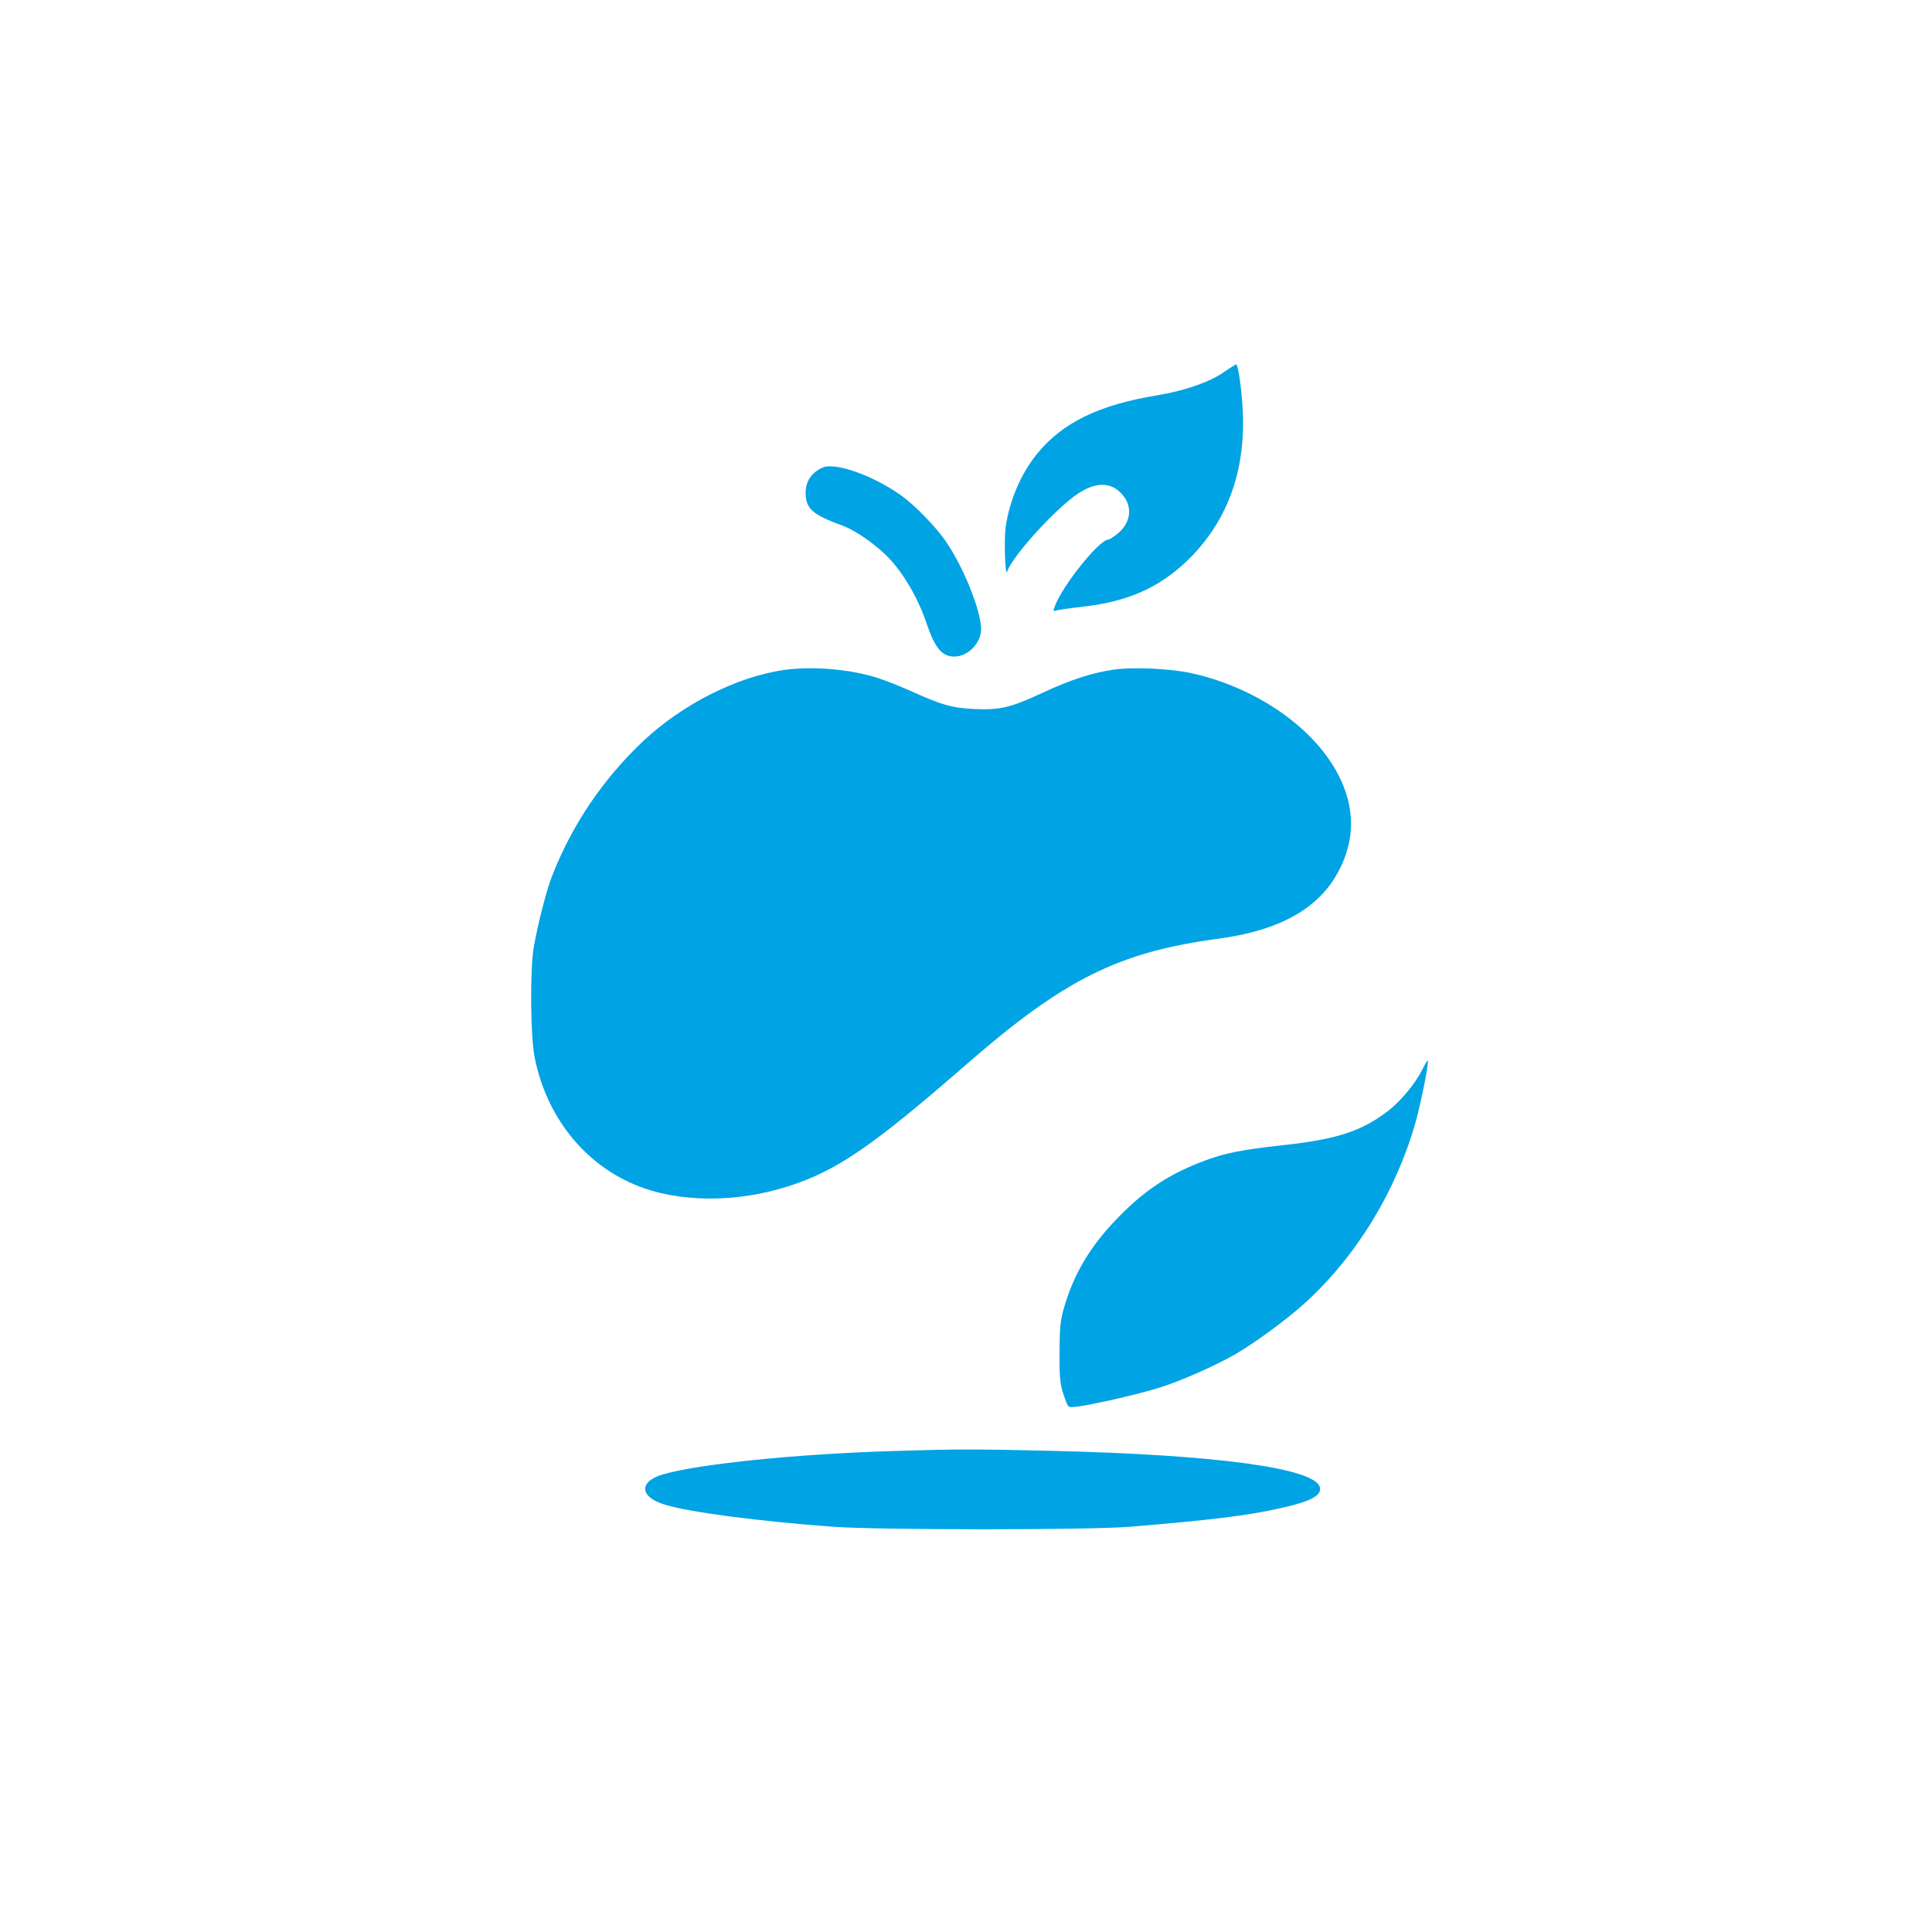
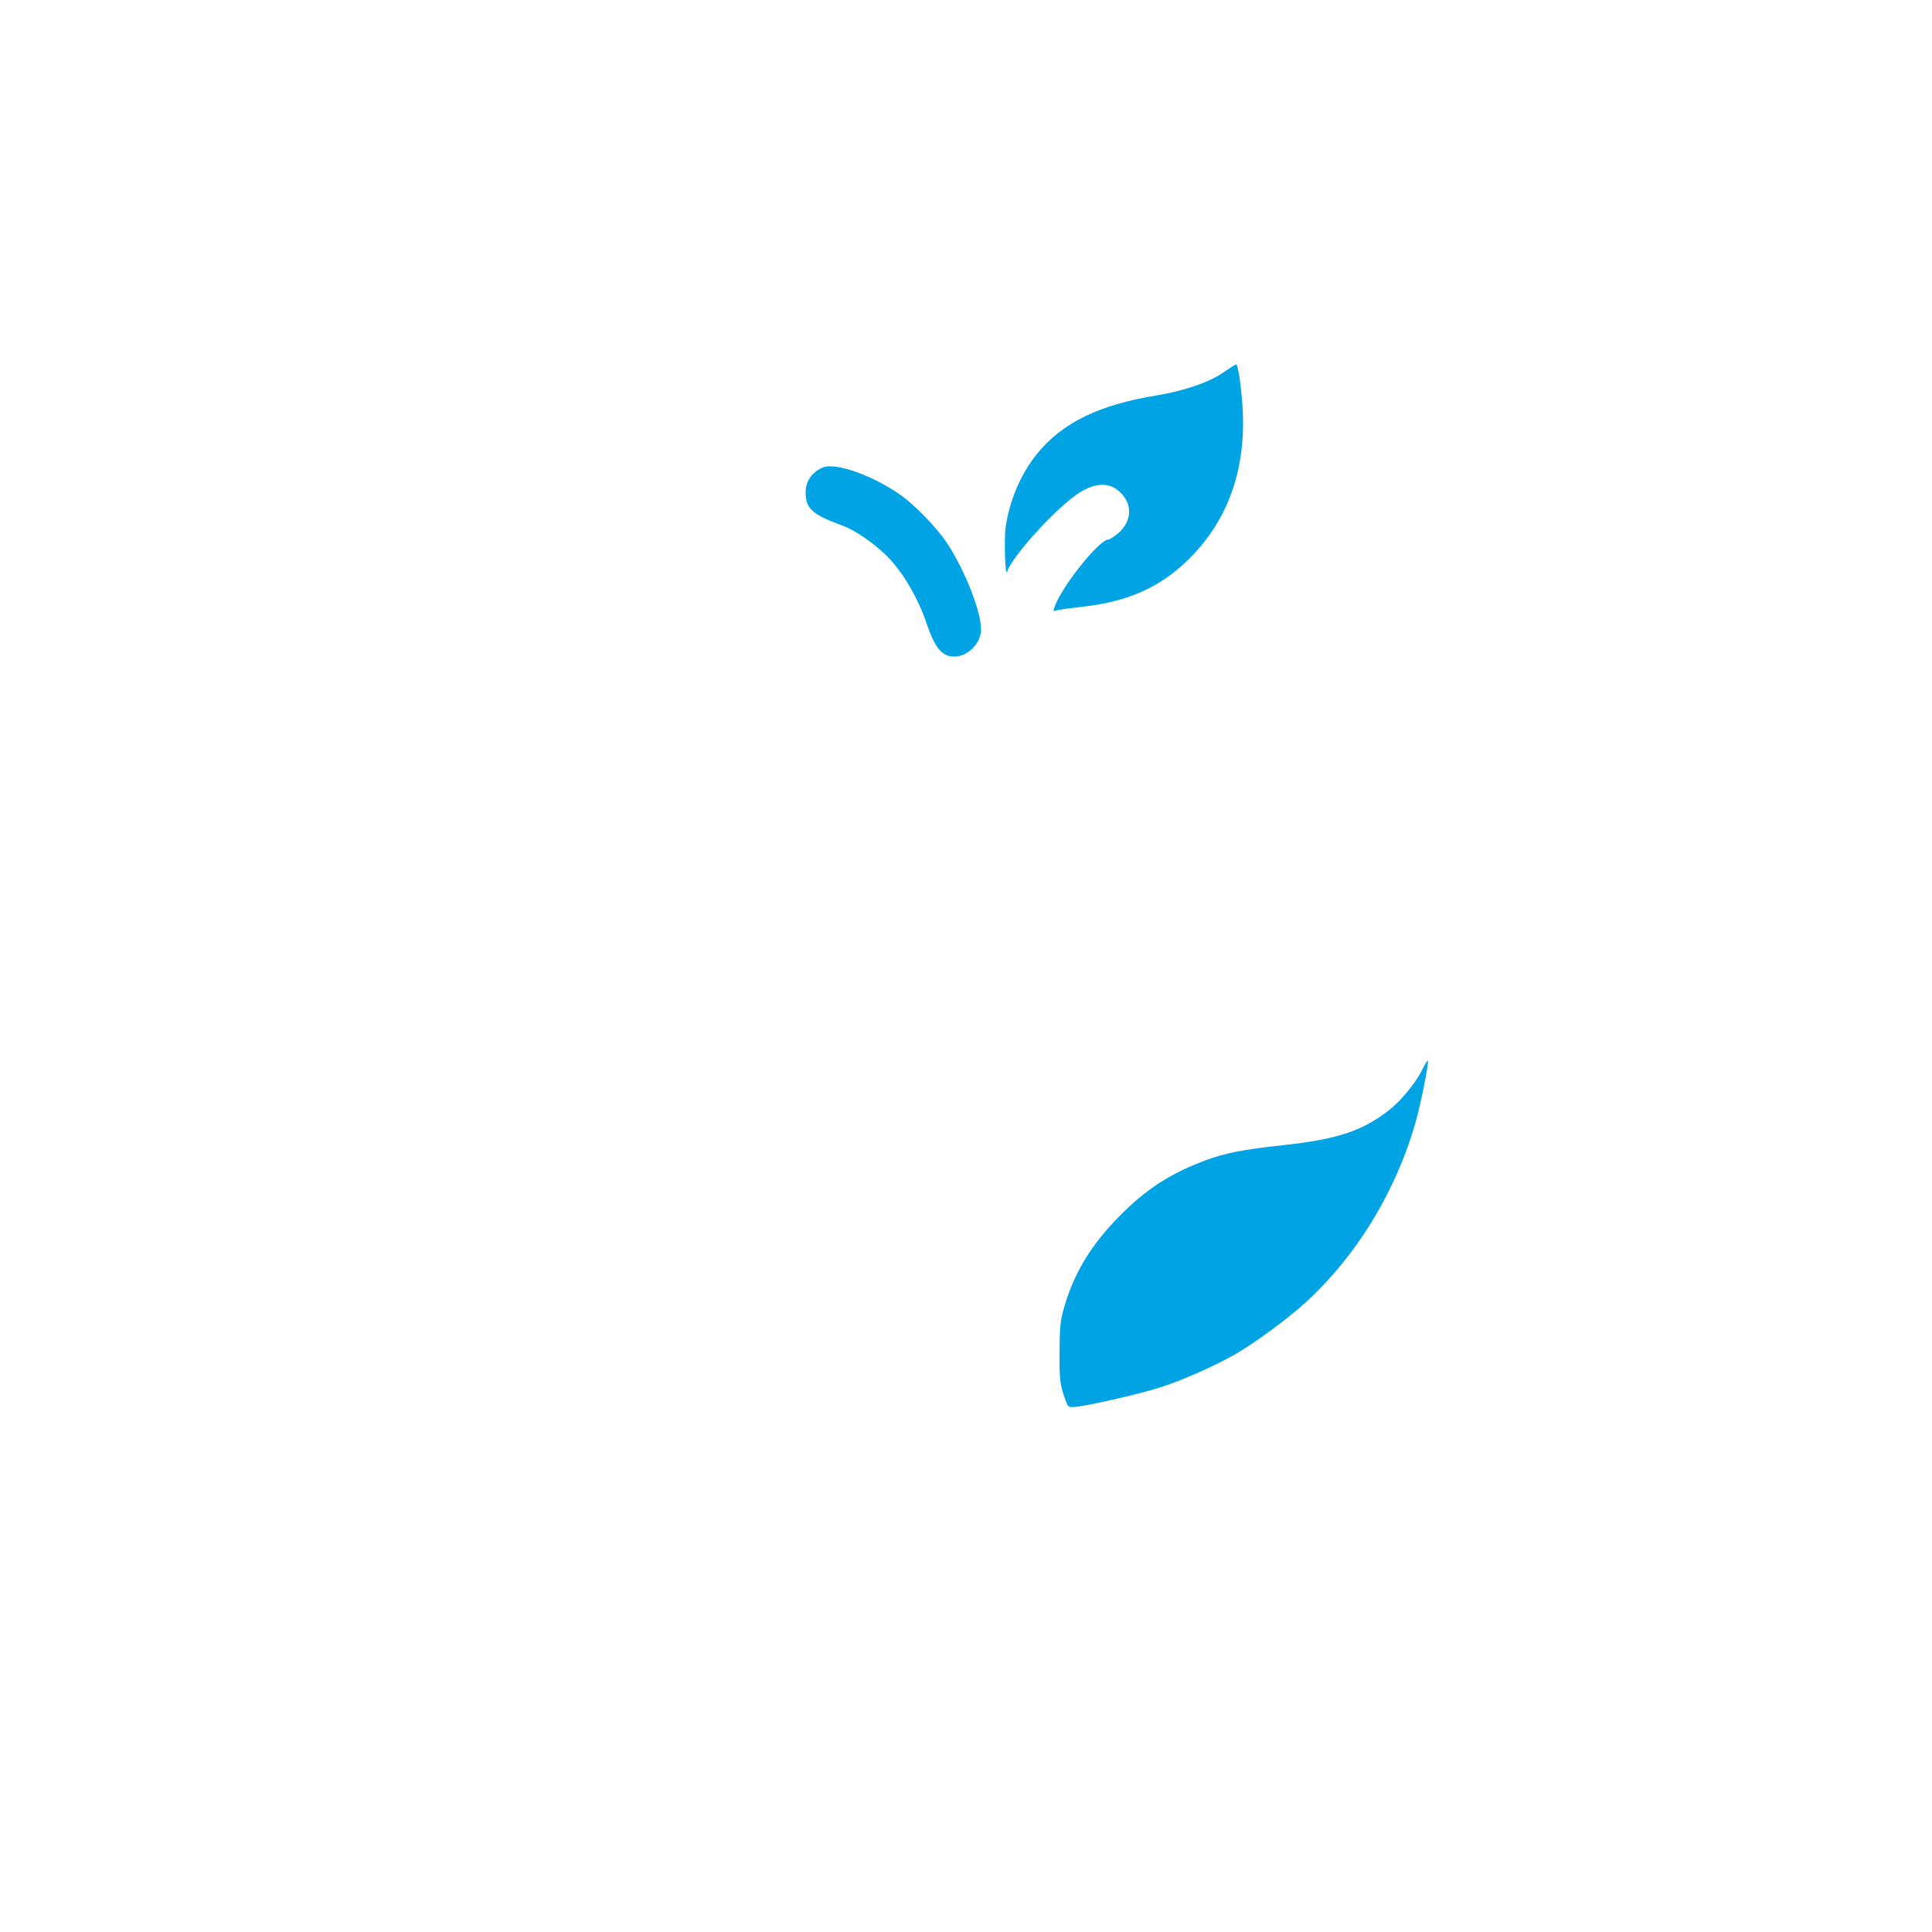
<svg xmlns="http://www.w3.org/2000/svg" version="1.0" width="1024pt" height="1024pt" viewBox="0 0 1024 1024" preserveAspectRatio="xMidYMid meet">
  <g transform="translate(0,1024) scale(0.1,-0.1)" fill="#00a3e4" stroke="none">
    <path d="M6484 8266 c-72 -51 -209 -98 -349 -121 -309 -50 -504 -145 -638 -310 -86 -105 -147 -249 -167 -390 -9 -66 -2 -267 8 -235 27 82 257 335 376 414 91 60 168 62 225 5 65 -64 60 -152 -11 -214 -23 -19 -47 -35 -54 -35 -47 0 -242 -242 -283 -353 -10 -25 -9 -28 7 -23 10 4 76 13 146 21 233 27 398 100 544 239 213 203 314 472 299 795 -6 122 -25 252 -36 250 -3 -1 -33 -20 -67 -43z" />
    <path d="M4360 7762 c-58 -26 -90 -73 -90 -132 0 -86 35 -117 193 -175 73 -26 189 -108 254 -179 80 -88 150 -210 194 -340 45 -132 82 -176 147 -176 72 0 142 71 142 145 0 96 -90 322 -183 460 -53 79 -167 197 -242 250 -147 105 -349 176 -415 147z" />
-     <path d="M4155 6689 c-250 -36 -538 -182 -745 -376 -214 -202 -377 -443 -484 -716 -29 -73 -76 -257 -97 -377 -20 -117 -18 -473 5 -585 61 -310 260 -562 533 -675 227 -95 538 -97 819 -5 254 83 442 213 939 646 517 450 804 593 1335 664 324 44 530 160 634 356 88 165 89 335 2 507 -127 252 -432 465 -776 543 -111 25 -312 35 -415 20 -114 -16 -231 -54 -377 -122 -170 -79 -225 -93 -363 -87 -121 6 -171 20 -350 101 -55 24 -131 54 -170 66 -145 45 -343 61 -490 40z" />
    <path d="M7538 4570 c-35 -71 -115 -168 -181 -218 -140 -108 -273 -151 -559 -182 -211 -23 -303 -41 -408 -80 -183 -67 -316 -153 -455 -294 -148 -150 -237 -294 -291 -472 -24 -80 -27 -106 -28 -249 -1 -155 2 -179 36 -268 11 -27 13 -28 62 -22 89 12 352 73 443 104 122 40 284 113 390 173 102 59 280 189 372 274 273 249 482 594 585 960 27 97 70 310 64 322 -2 4 -15 -17 -30 -48z" />
-     <path d="M4725 2549 c-513 -16 -1025 -69 -1213 -124 -128 -38 -122 -120 12 -160 135 -41 497 -88 891 -117 246 -18 1361 -18 1575 0 434 36 622 59 800 99 158 35 219 68 205 112 -31 100 -549 170 -1410 191 -421 10 -511 10 -860 -1z" />
  </g>
</svg>